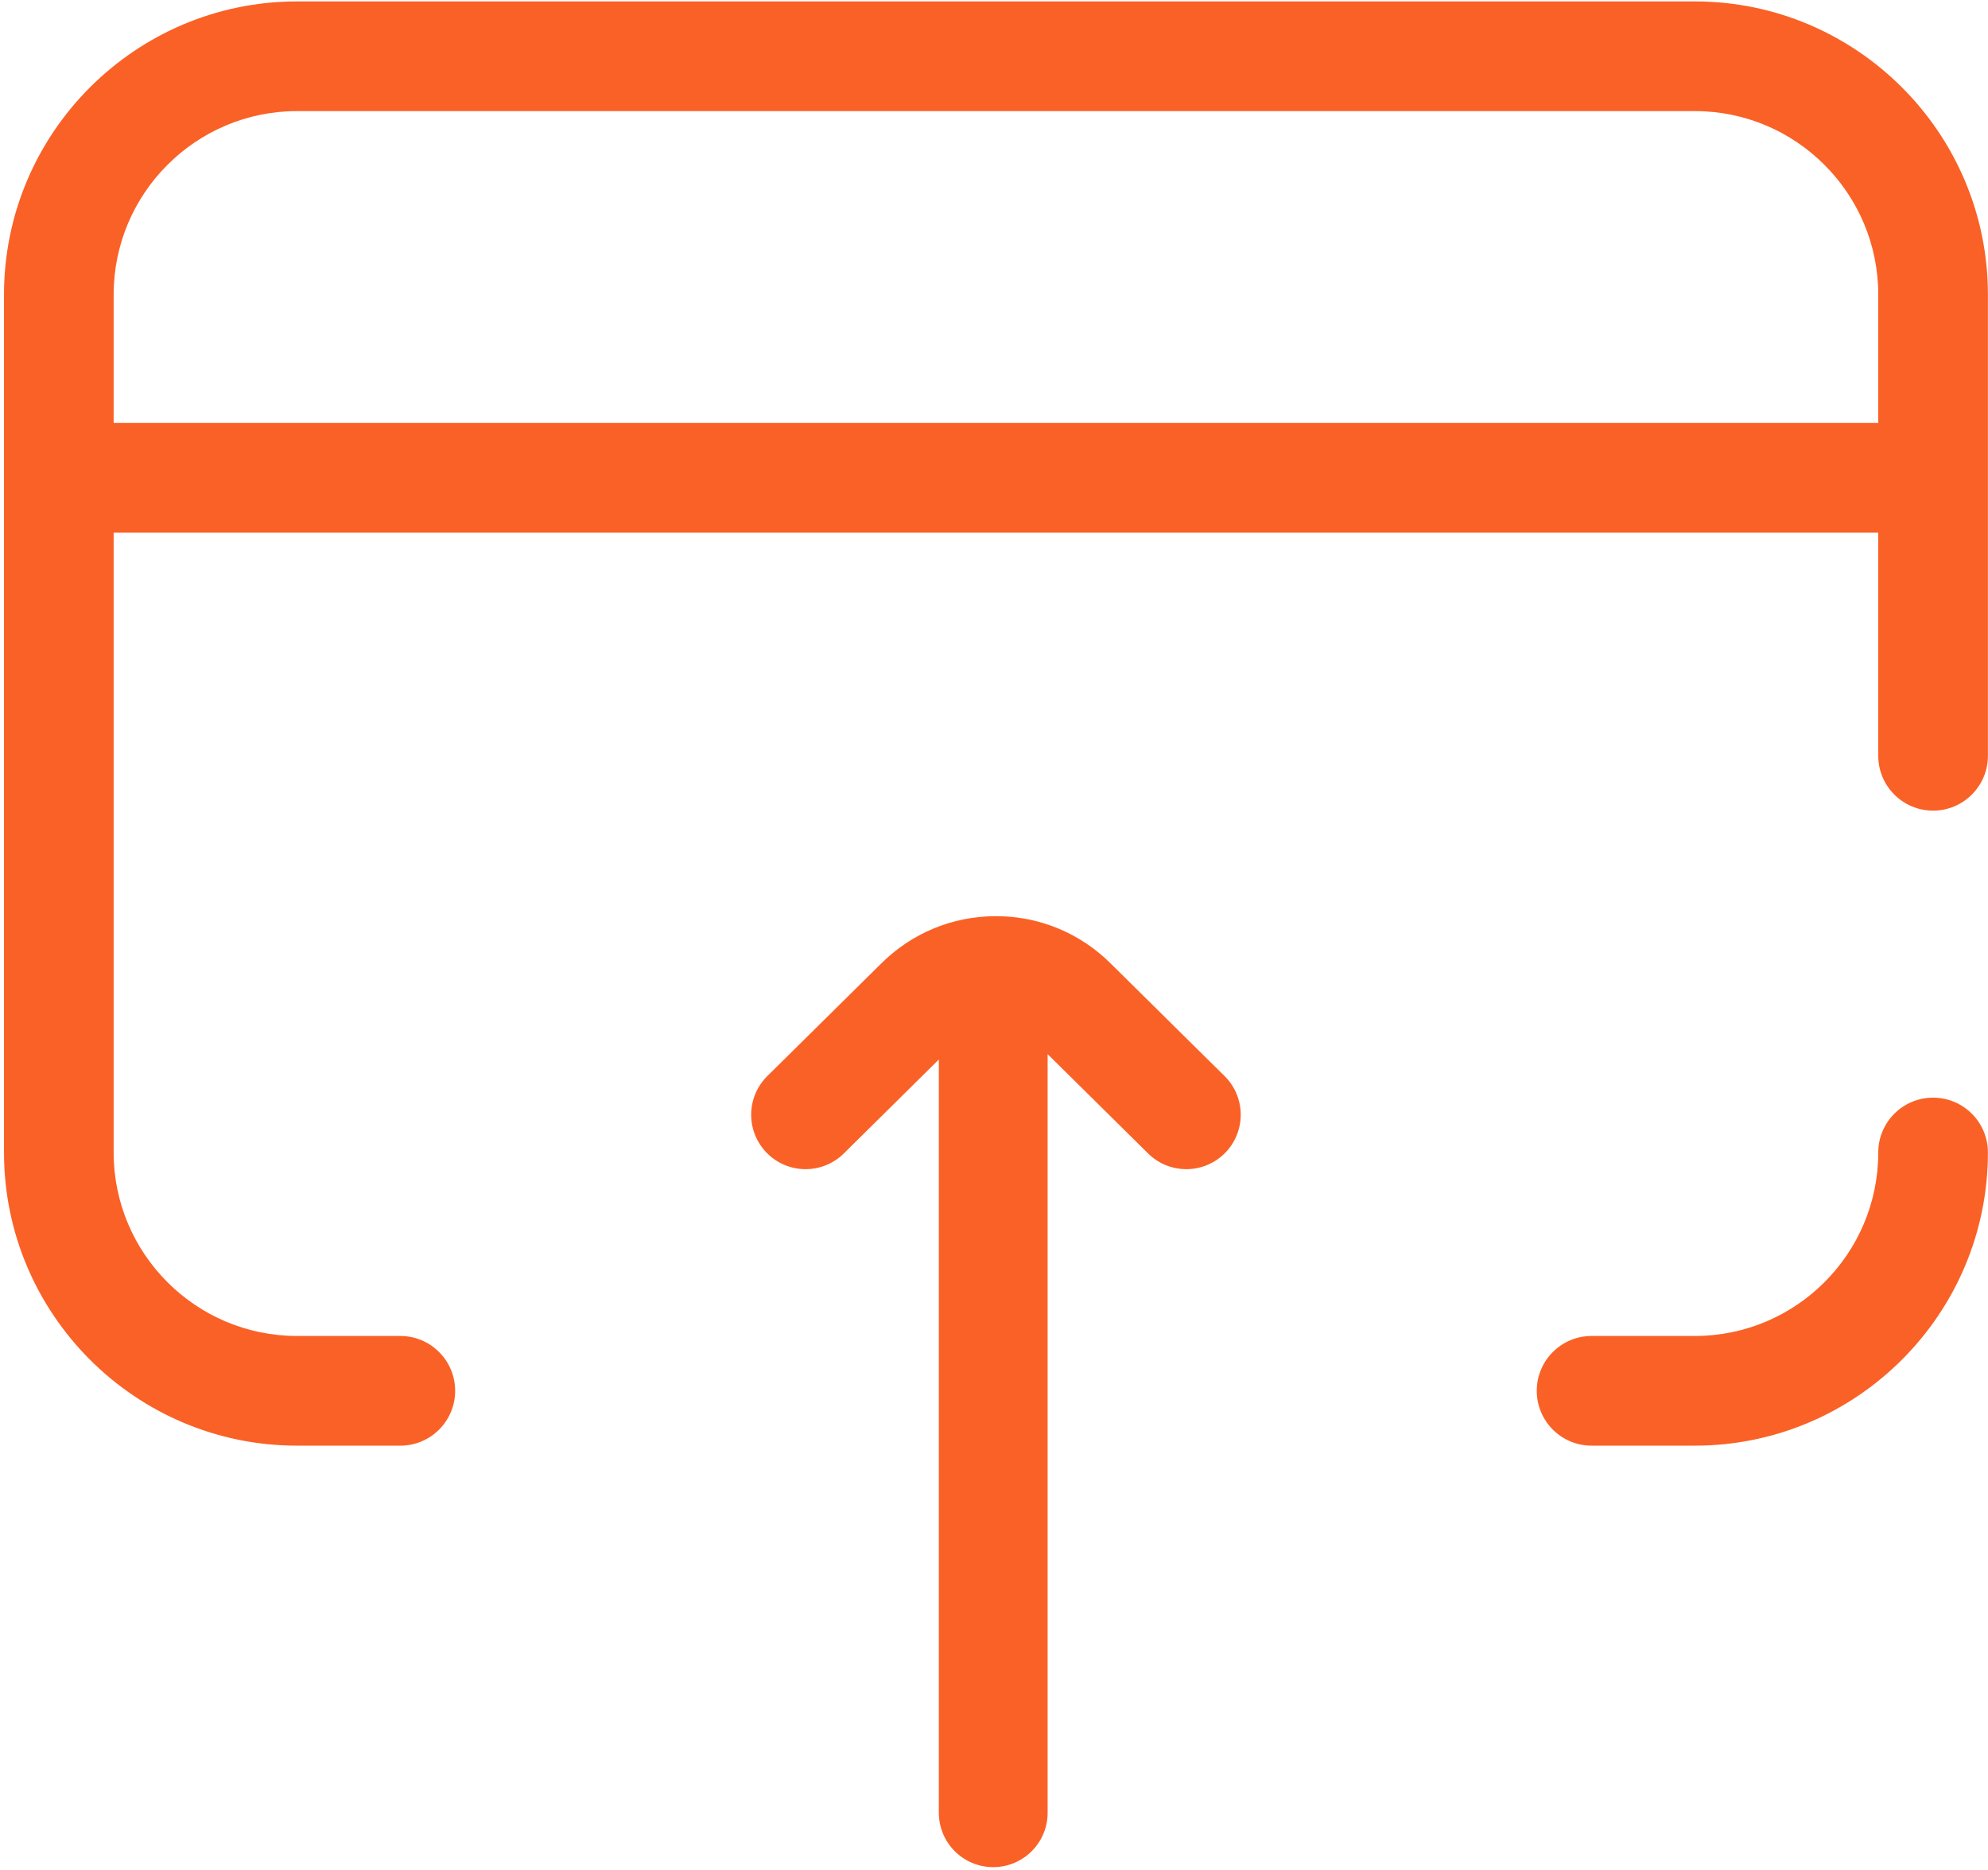
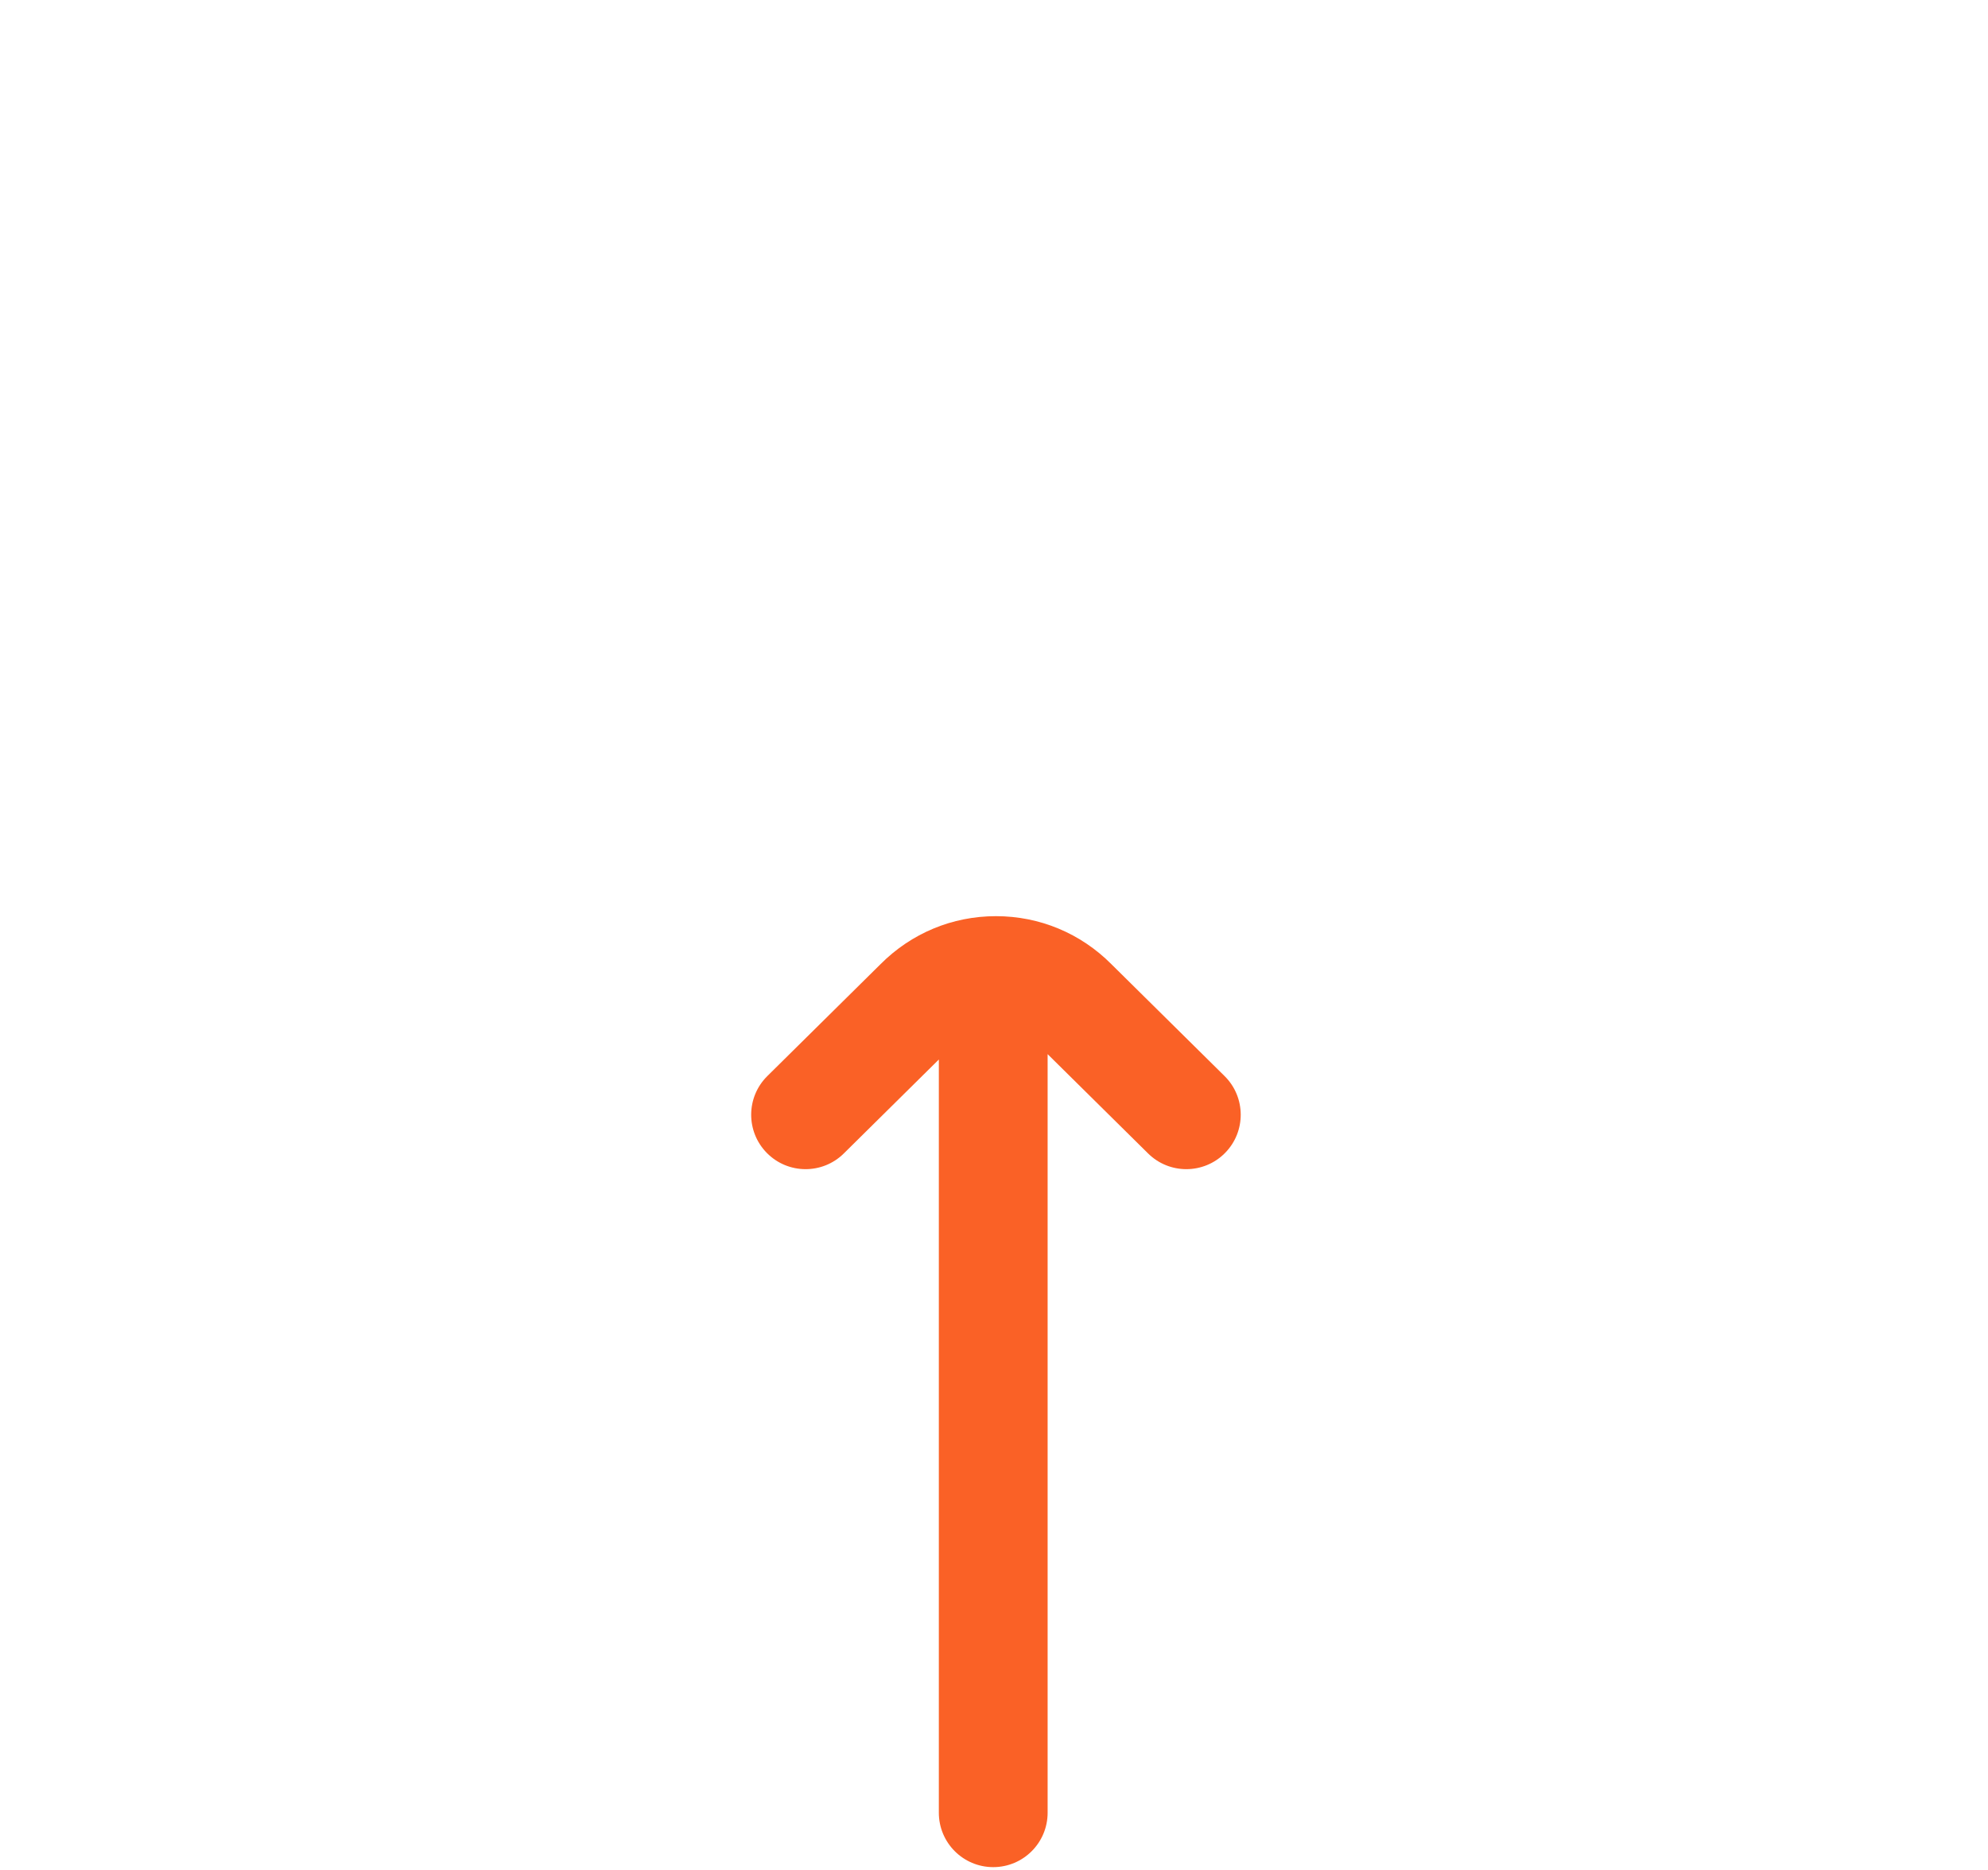
<svg xmlns="http://www.w3.org/2000/svg" width="485" height="456" viewBox="0 0 485 456" fill="none">
-   <path fill-rule="evenodd" clip-rule="evenodd" d="M458.227 129.901H27.727V281.096C27.727 305.776 47.796 325.846 72.477 325.846H97.664C105.051 325.846 111.039 331.834 111.039 339.221C111.039 346.608 105.051 352.596 97.664 352.596H72.477C33.057 352.596 0.977 320.516 0.977 281.096V71.846C0.977 32.426 33.057 0.346 72.477 0.346H413.477C452.896 0.346 484.977 32.426 484.977 71.846V184.339C484.977 191.725 478.988 197.714 471.602 197.714C464.215 197.714 458.227 191.725 458.227 184.339V129.901ZM27.727 103.151H458.227V71.846C458.227 47.165 438.157 27.096 413.477 27.096H72.477C47.796 27.096 27.727 47.165 27.727 71.846V103.151Z" fill="#FA6126" />
  <path d="M271.152 235.178C263.624 227.617 253.621 223.453 242.976 223.453C232.332 223.453 222.329 227.617 214.802 235.178L187.205 262.45C181.992 267.601 181.941 276.003 187.093 281.216C192.244 286.429 200.647 286.479 205.859 281.328L229.043 258.417V442.124C229.043 449.454 234.984 455.394 242.313 455.394C249.642 455.394 255.583 449.454 255.583 442.124V257.106L280.094 281.328C282.68 283.883 286.051 285.159 289.421 285.159C292.844 285.158 296.265 283.842 298.86 281.216C304.012 276.003 303.962 267.601 298.749 262.45L271.152 235.178Z" fill="#FA6126" />
-   <path fill-rule="evenodd" clip-rule="evenodd" d="M458.227 281.096C458.227 273.709 464.214 267.721 471.602 267.721C478.989 267.721 484.977 273.709 484.977 281.096C484.977 320.515 452.896 352.596 413.477 352.596H388.289C380.902 352.596 374.914 346.608 374.914 339.221C374.914 331.834 380.902 325.846 388.289 325.846H413.477C438.157 325.846 458.227 305.776 458.227 281.096Z" fill="#FA6126" />
</svg>